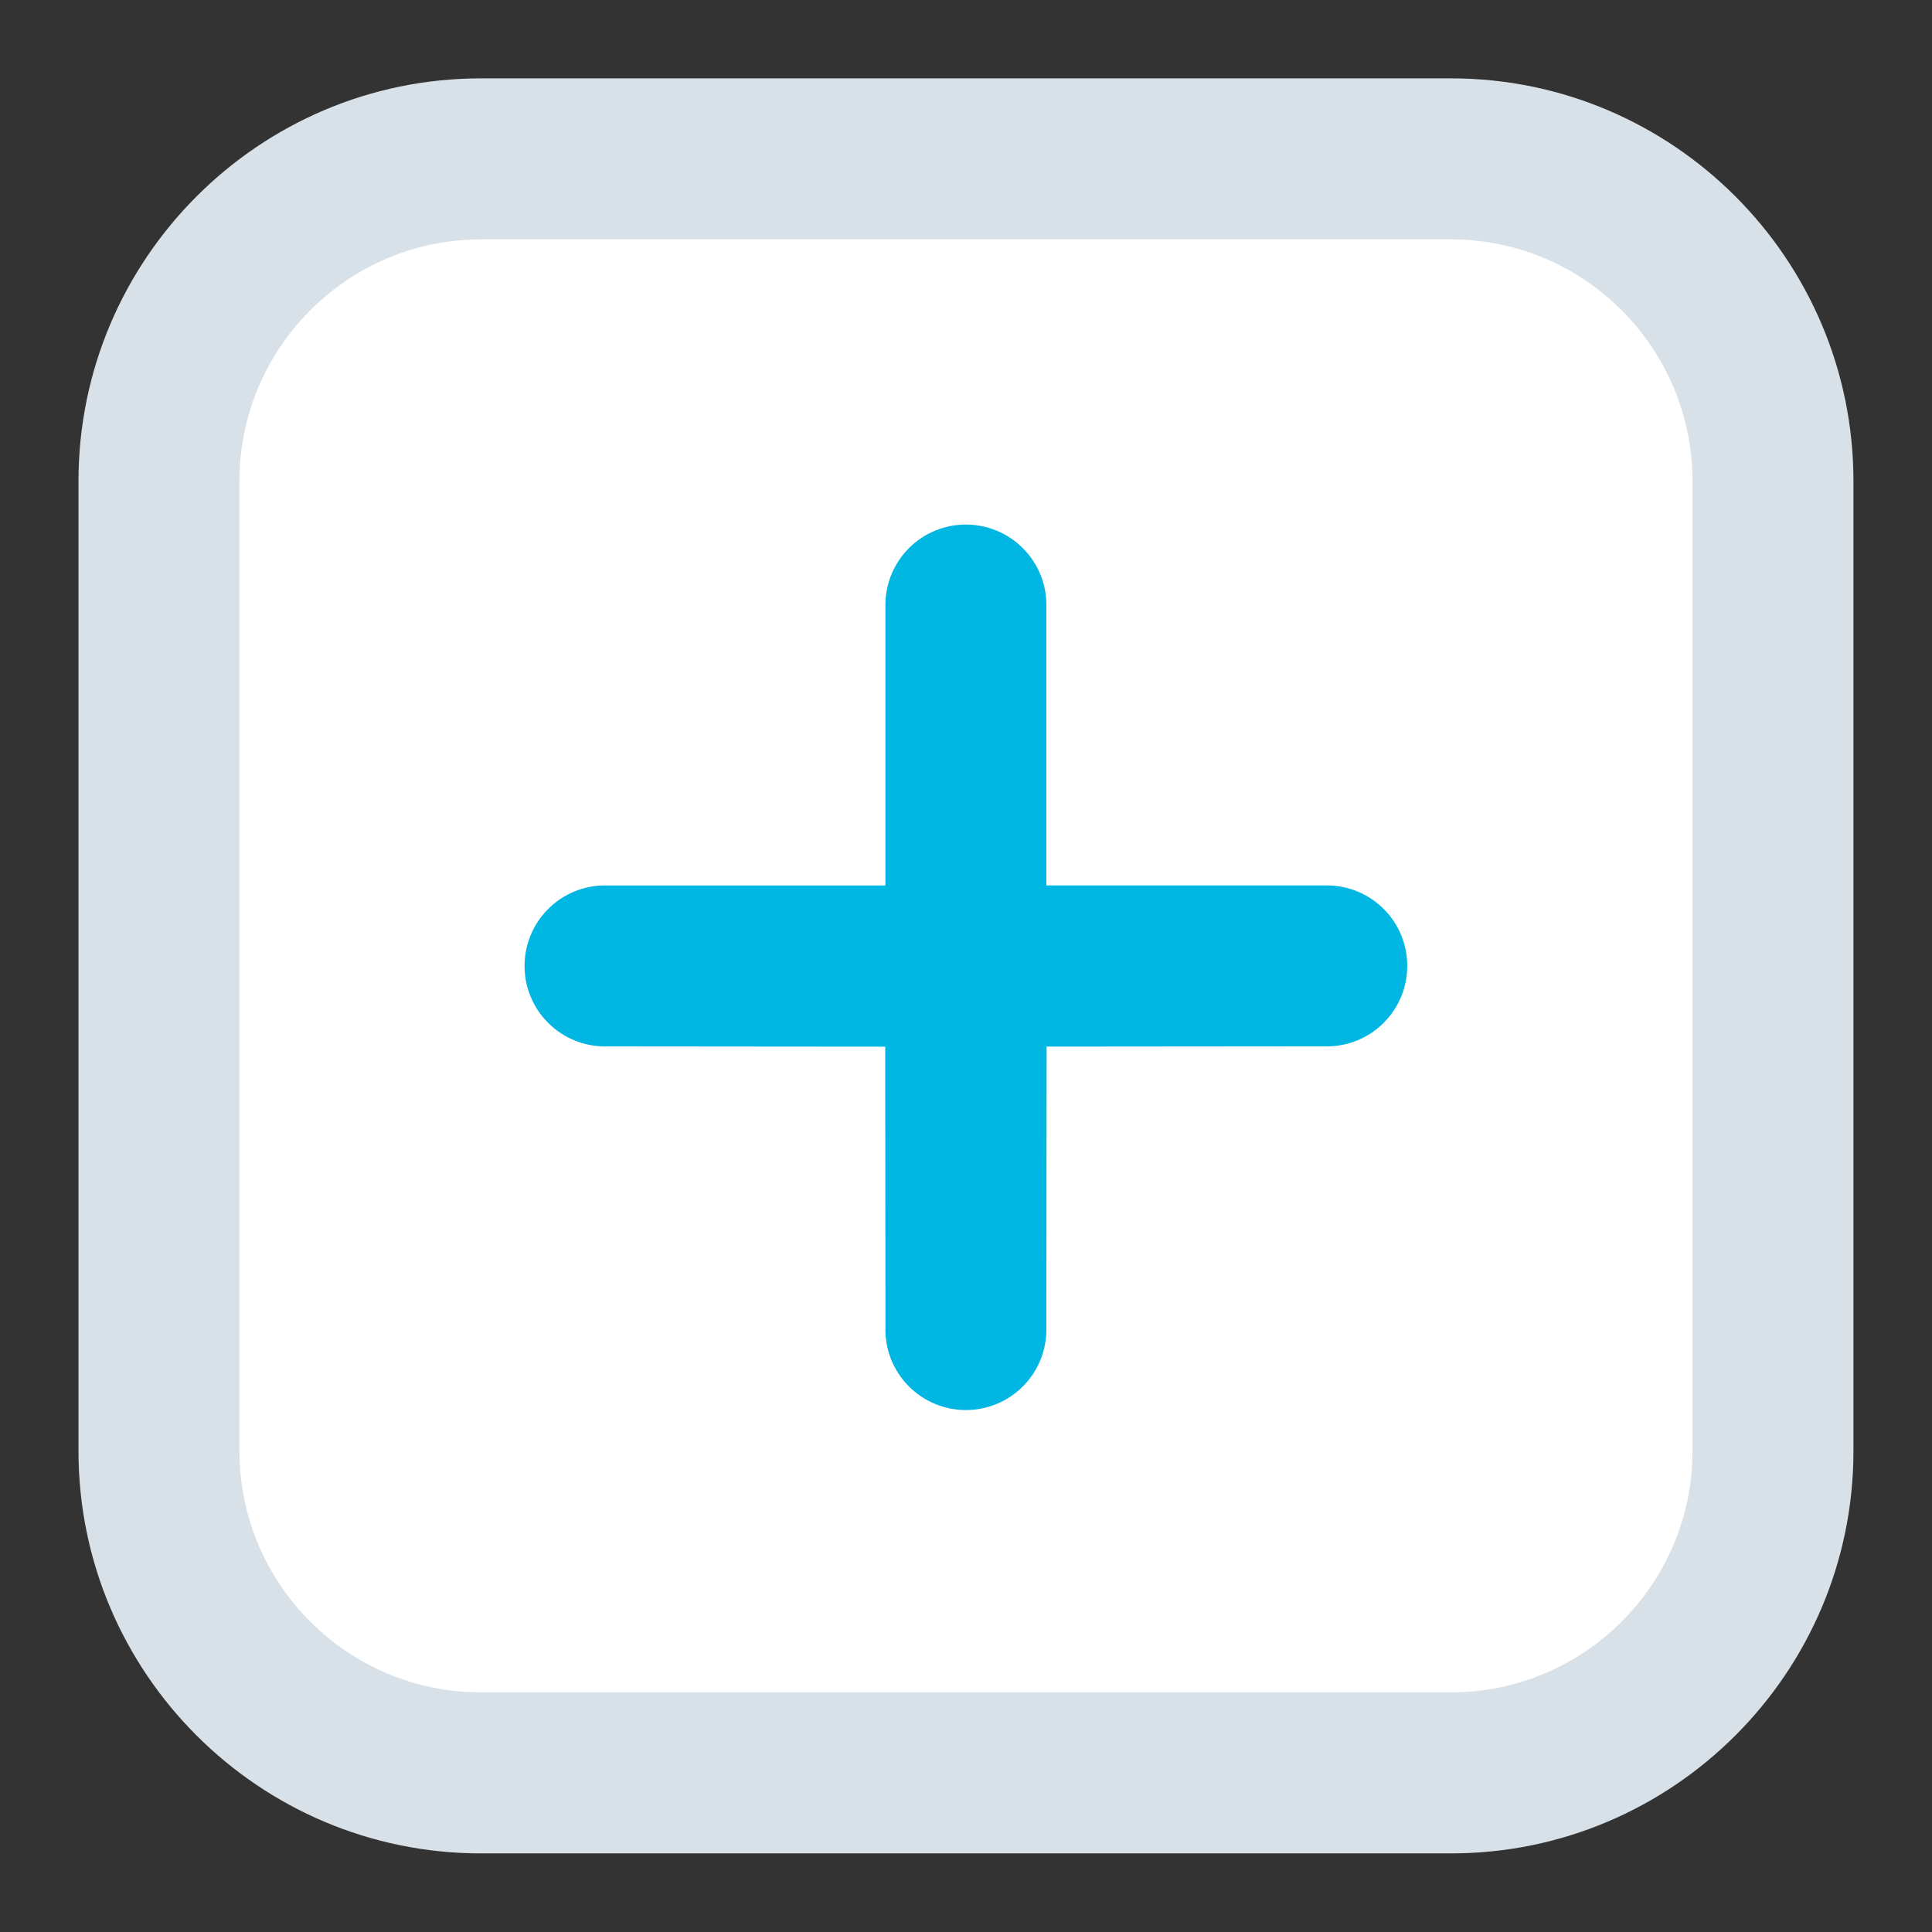
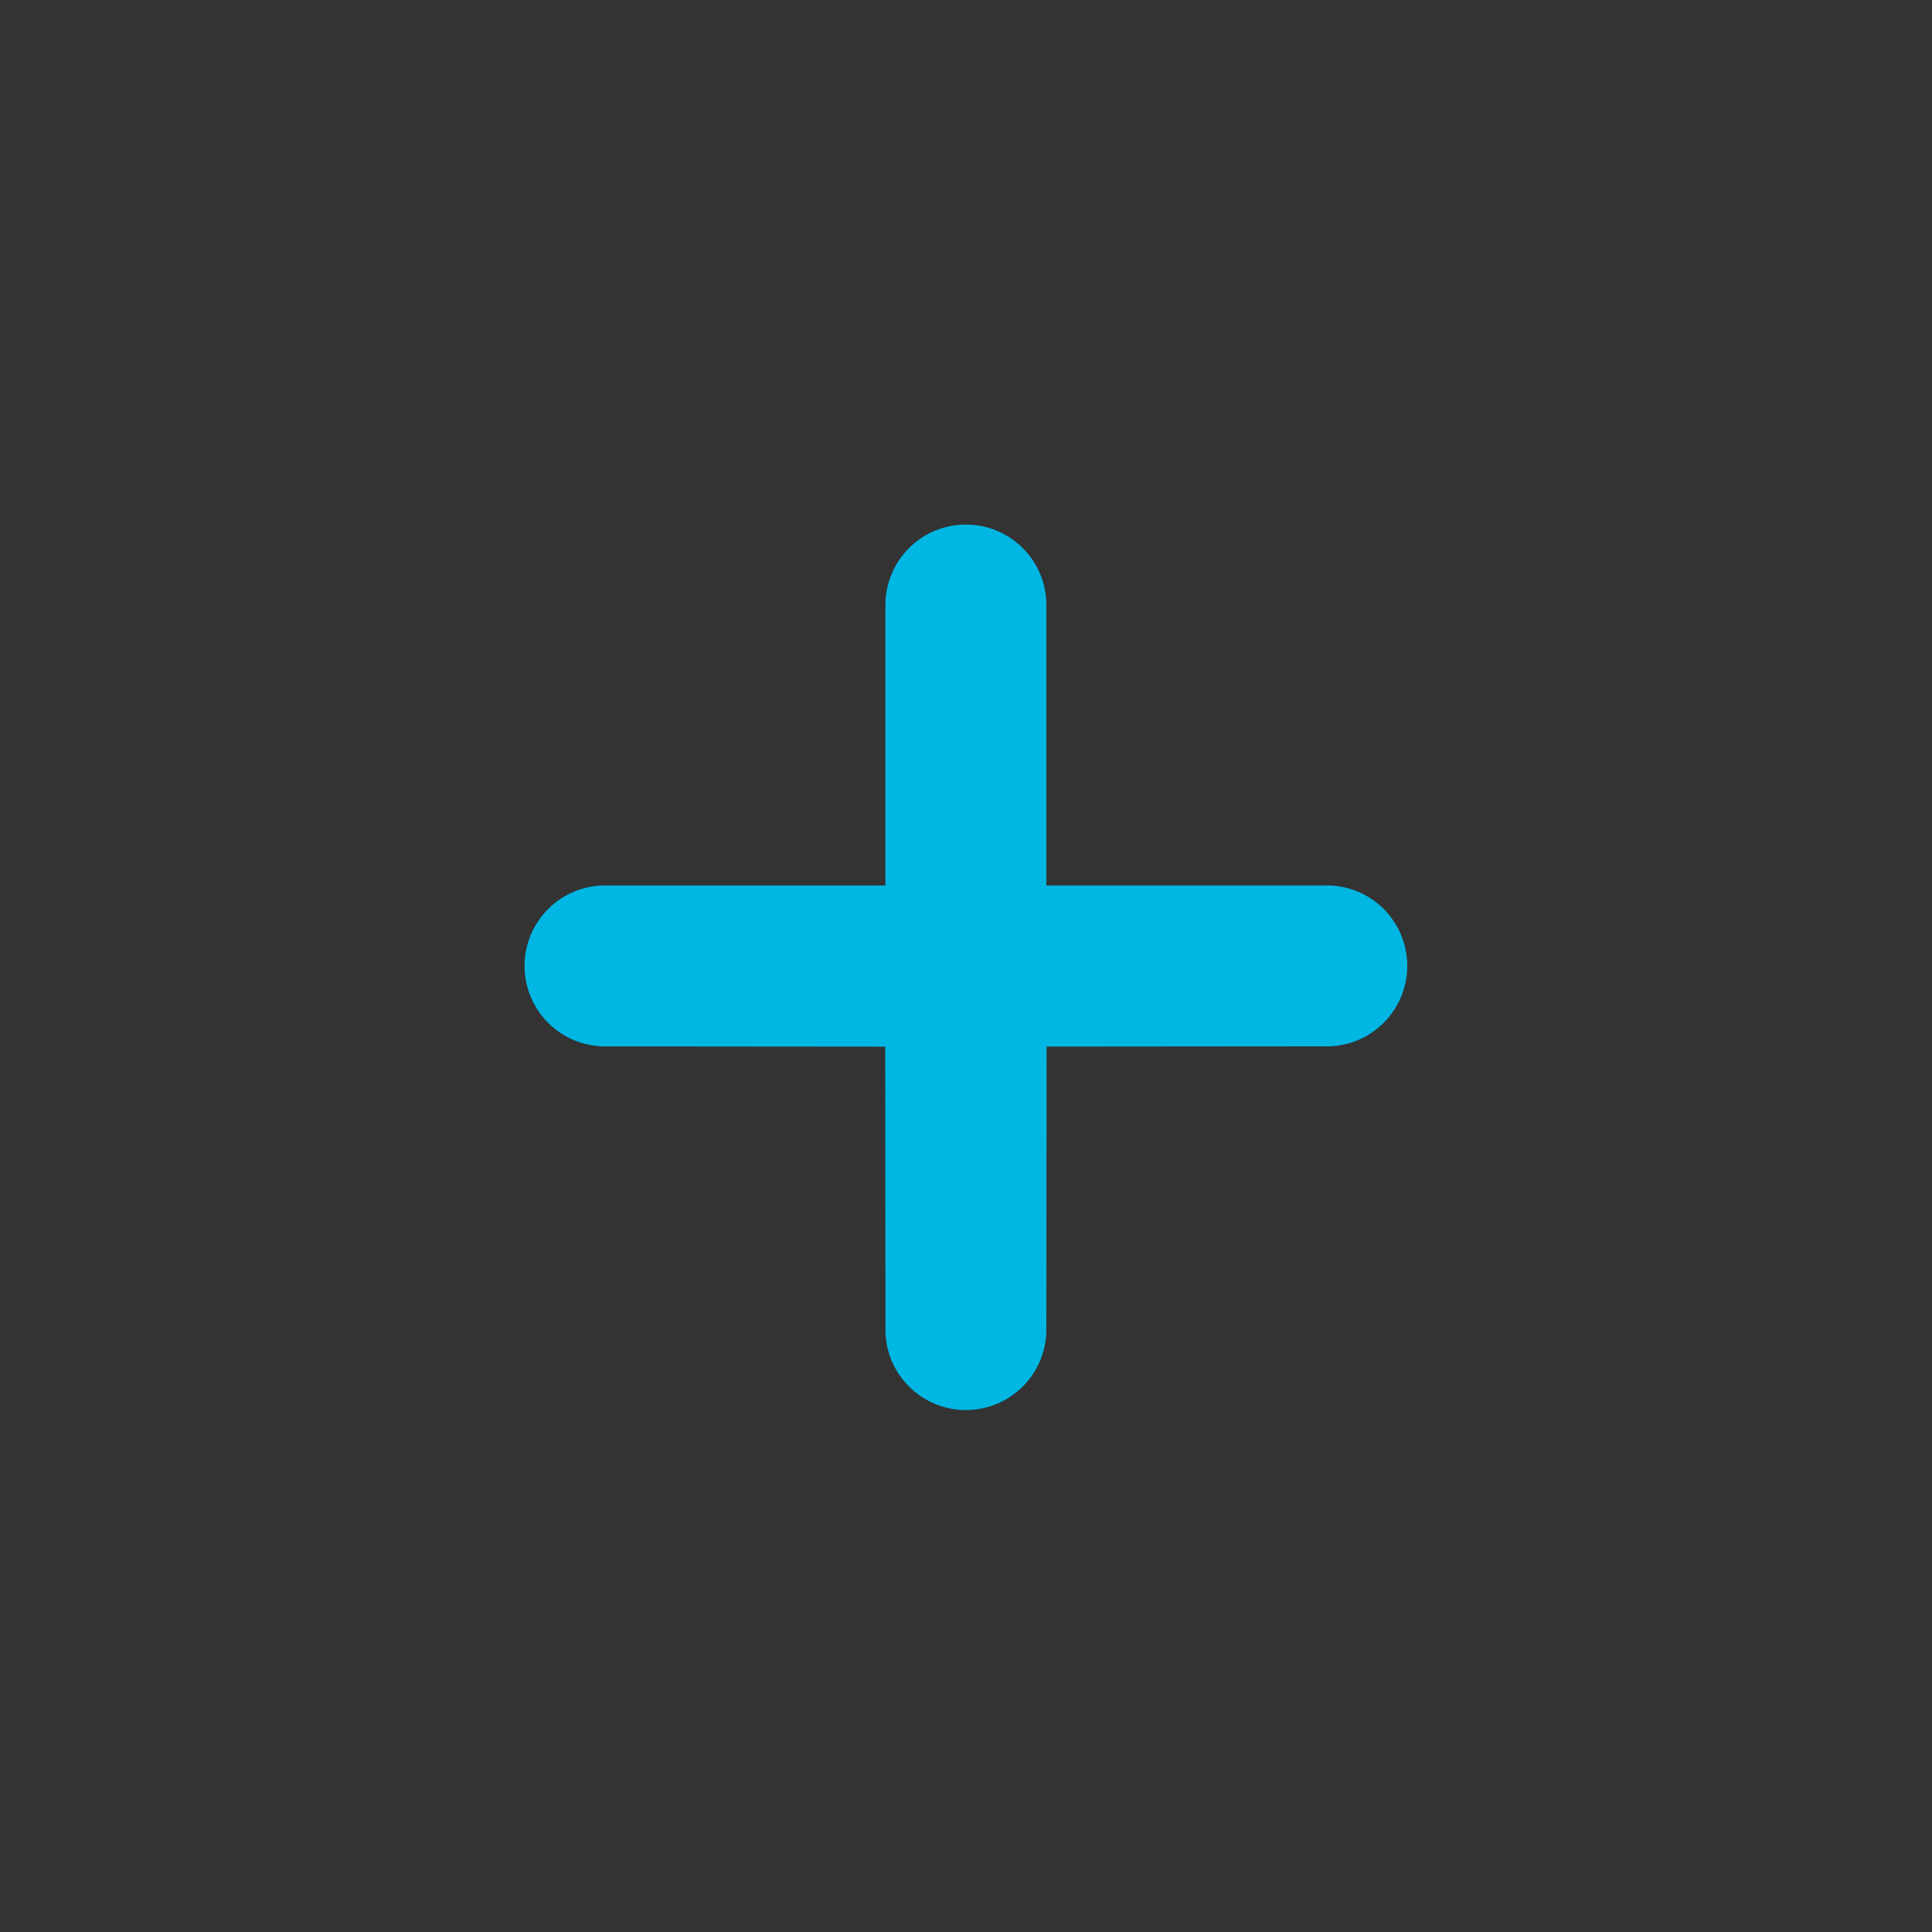
<svg xmlns="http://www.w3.org/2000/svg" version="1.1" width="32" height="32" viewBox="0 0 32 32">
  <rect x="0" y="0" width="32" height="32" fill="#333333" stroke="none" />
-   <path fill="#fff" d="M24.034 29.365h-16.069c-2.94 0-5.332-2.392-5.332-5.332v-16.064c0-2.943 2.392-5.337 5.332-5.337h16.069c2.94 0 5.332 2.394 5.332 5.337v16.064c0 2.94-2.392 5.332-5.332 5.332z" />
-   <path fill="#d9e1e8" d="M24.034 28.031c2.204 0 3.999-1.794 3.999-3.998v-16.064c0-2.208-1.794-4.004-3.999-4.004h-16.069c-2.204 0-3.999 1.796-3.999 4.004v16.064c0 2.205 1.794 3.998 3.999 3.998h16.069zM24.034 30.698h-16.069c-3.676 0-6.665-2.99-6.665-6.665v-16.064c0-3.678 2.99-6.671 6.665-6.671h16.069c3.676 0 6.665 2.993 6.665 6.671v16.064c0 3.675-2.99 6.665-6.665 6.665z" />
  <path fill="#00b6e3" d="M14.666 21.999l-0.004-4.663-4.663-0.004c-0.333-0.006-0.665-0.136-0.92-0.39-0.521-0.521-0.521-1.365 0-1.886 0.255-0.255 0.587-0.385 0.92-0.39h4.666v-4.667c0.006-0.333 0.136-0.665 0.39-0.92 0.521-0.521 1.365-0.521 1.886 0 0.255 0.255 0.385 0.587 0.39 0.92v-0.001 4.667h4.667c0.333 0.006 0.665 0.136 0.92 0.39 0.521 0.521 0.521 1.365 0 1.886-0.255 0.255-0.587 0.385-0.92 0.39l-4.663 0.004-0.004 4.663c0.006 0.349-0.124 0.7-0.39 0.966-0.521 0.521-1.365 0.521-1.886 0-0.266-0.266-0.396-0.617-0.39-0.965v-0.001z" />
</svg>